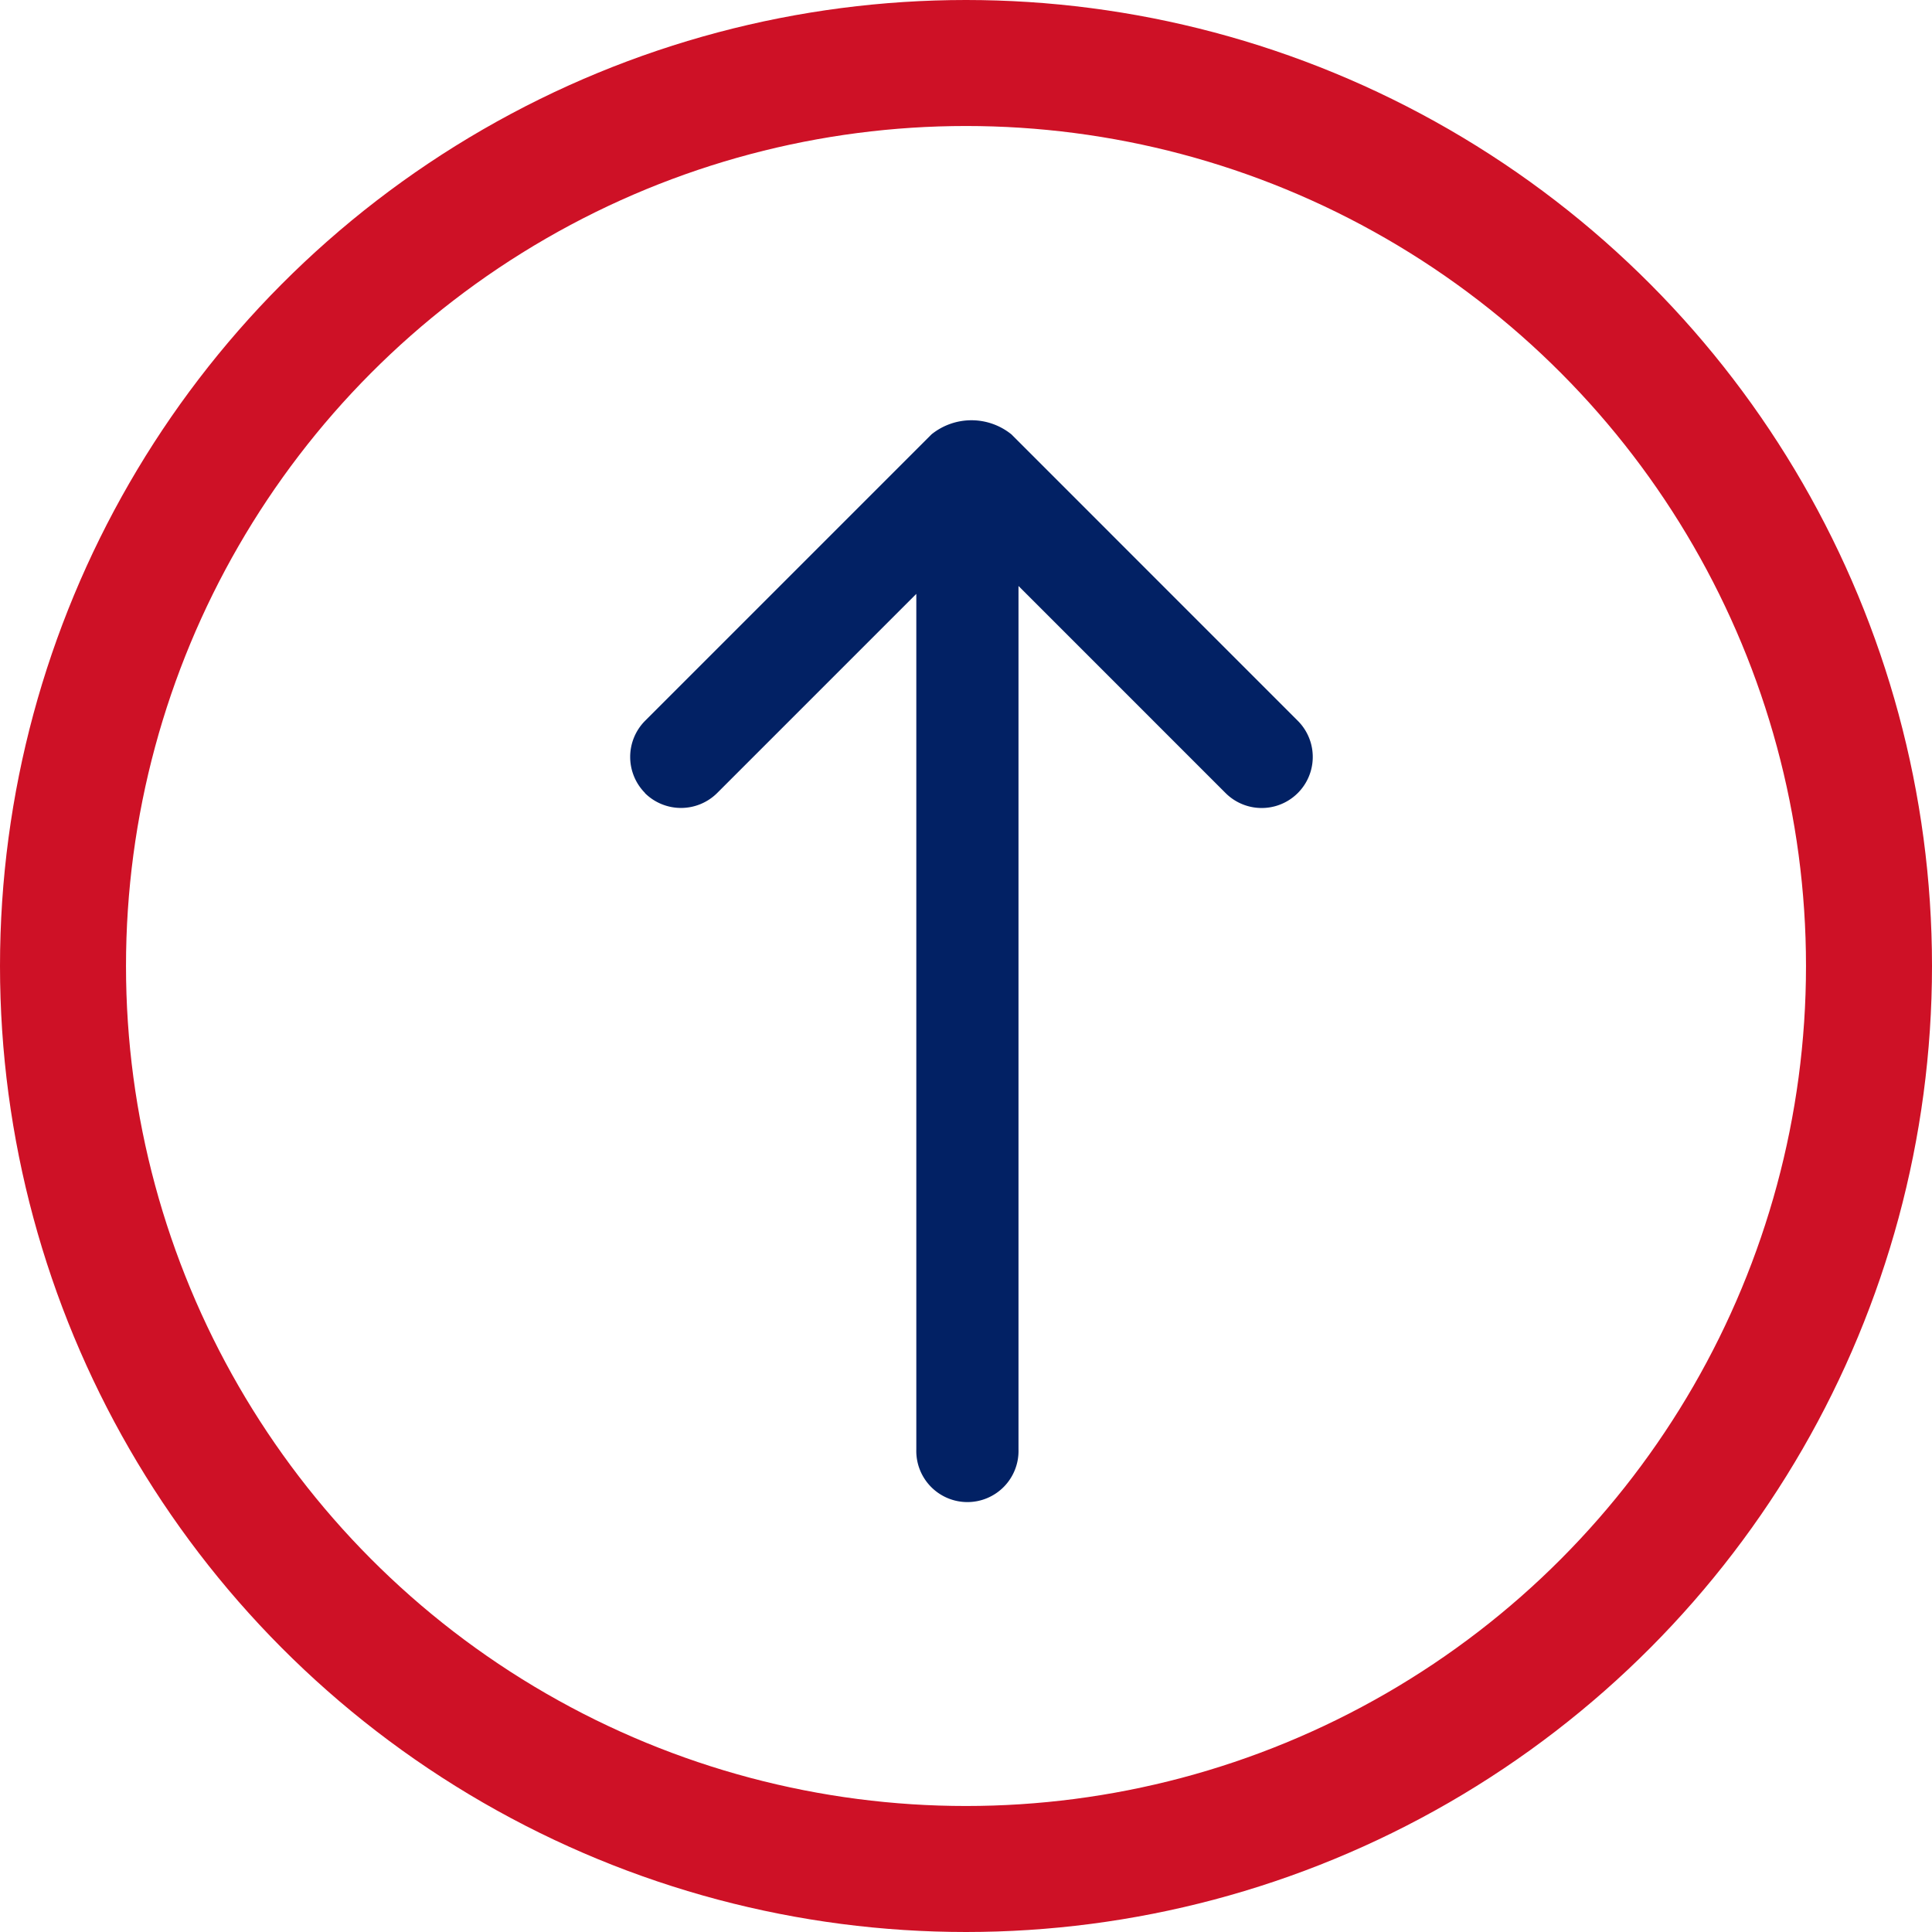
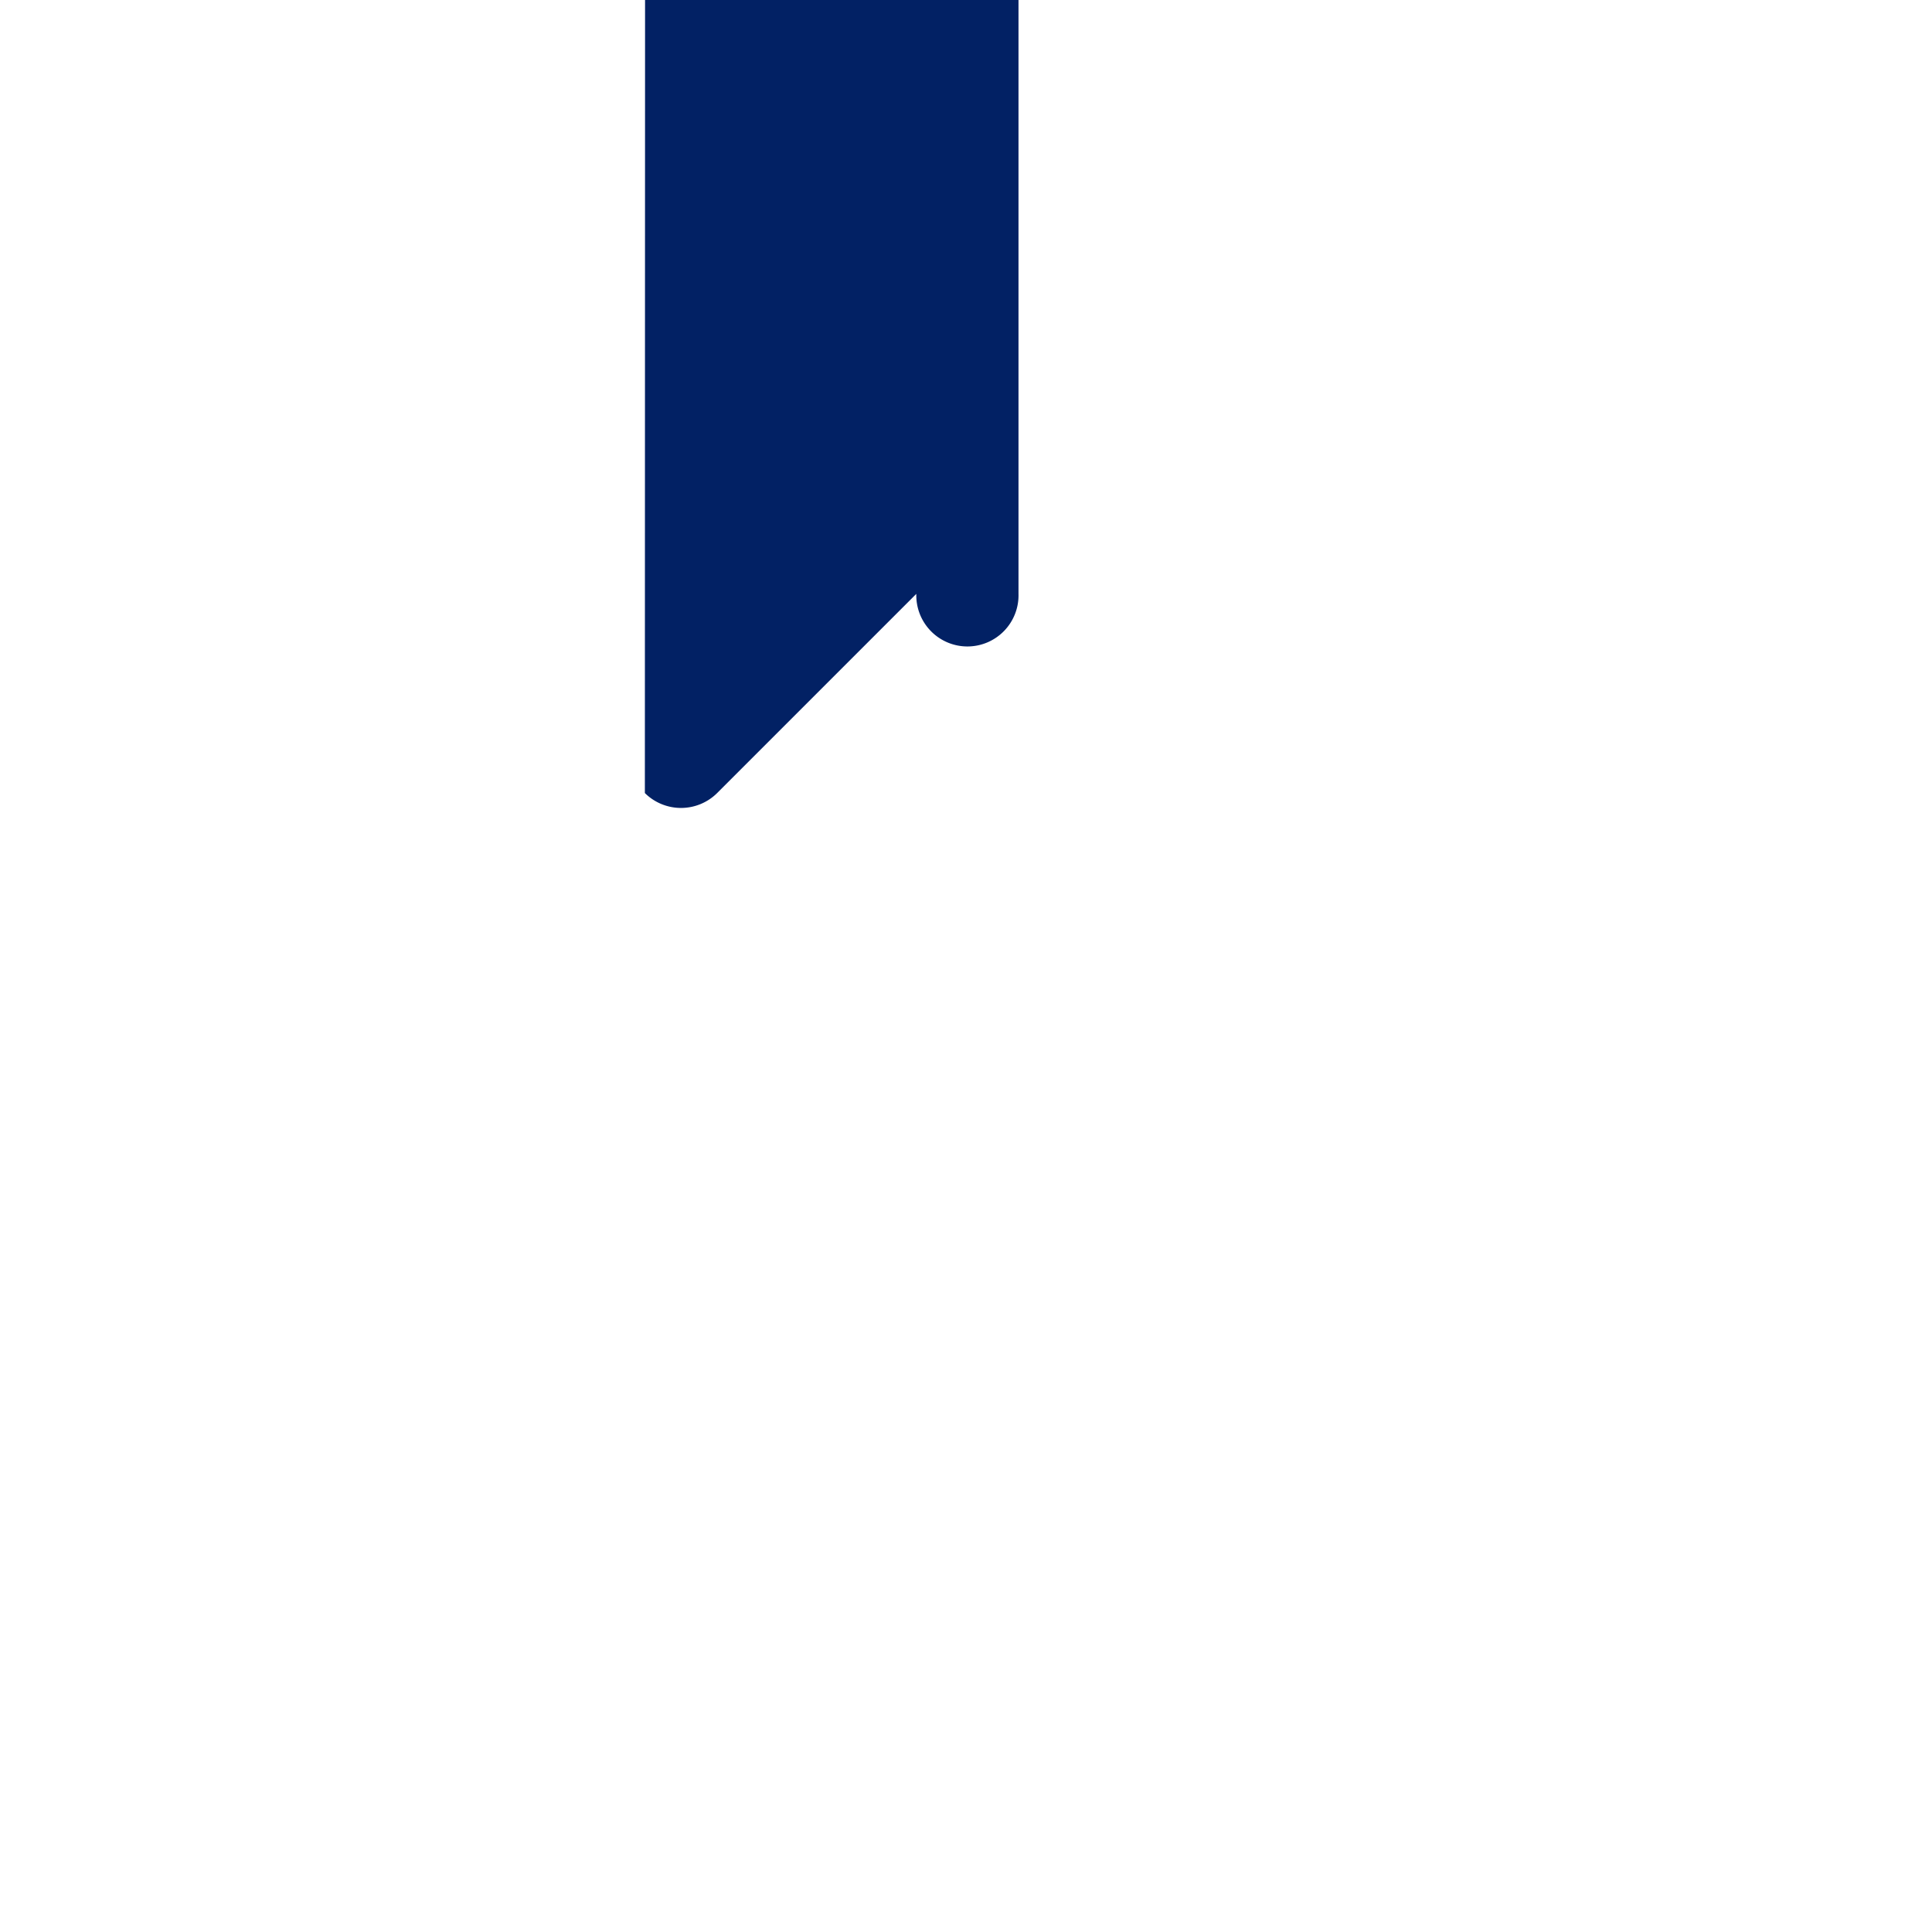
<svg xmlns="http://www.w3.org/2000/svg" width="46" height="46" viewBox="0 0 46 46">
  <defs>
    <clipPath id="clip-path">
-       <rect id="Rectangle_3630" data-name="Rectangle 3630" width="46" height="46" fill="none" />
-     </clipPath>
+       </clipPath>
  </defs>
  <g id="Group_2060" data-name="Group 2060" transform="translate(-122 -46)">
    <g id="Group_2059" data-name="Group 2059" transform="translate(122 46)">
      <g id="Group_1935" data-name="Group 1935">
        <g id="Group_1934" data-name="Group 1934" clip-path="url(#clip-path)">
          <circle id="Ellipse_285" data-name="Ellipse 285" cx="21.5" cy="21.5" r="21.5" transform="translate(1.5 1.5)" fill="none" stroke="#ce1126" stroke-miterlimit="10" stroke-width="3" />
        </g>
      </g>
    </g>
-     <path id="Path_16611" data-name="Path 16611" d="M58.357,47.087a1.221,1.221,0,0,0-1.721,0l-4.742,4.742V31.457a1.217,1.217,0,1,0-2.433,0v20.56l-4.93-4.93a1.216,1.216,0,0,0-1.72,1.72l6.82,6.821a1.515,1.515,0,0,0,1.9,0l6.821-6.821a1.22,1.22,0,0,0,0-1.72" transform="translate(195.711 111.969) rotate(180)" fill="#022164" />
+     <path id="Path_16611" data-name="Path 16611" d="M58.357,47.087a1.221,1.221,0,0,0-1.721,0l-4.742,4.742a1.217,1.217,0,1,0-2.433,0v20.56l-4.93-4.93a1.216,1.216,0,0,0-1.72,1.72l6.82,6.821a1.515,1.515,0,0,0,1.9,0l6.821-6.821a1.22,1.22,0,0,0,0-1.72" transform="translate(195.711 111.969) rotate(180)" fill="#022164" />
  </g>
</svg>